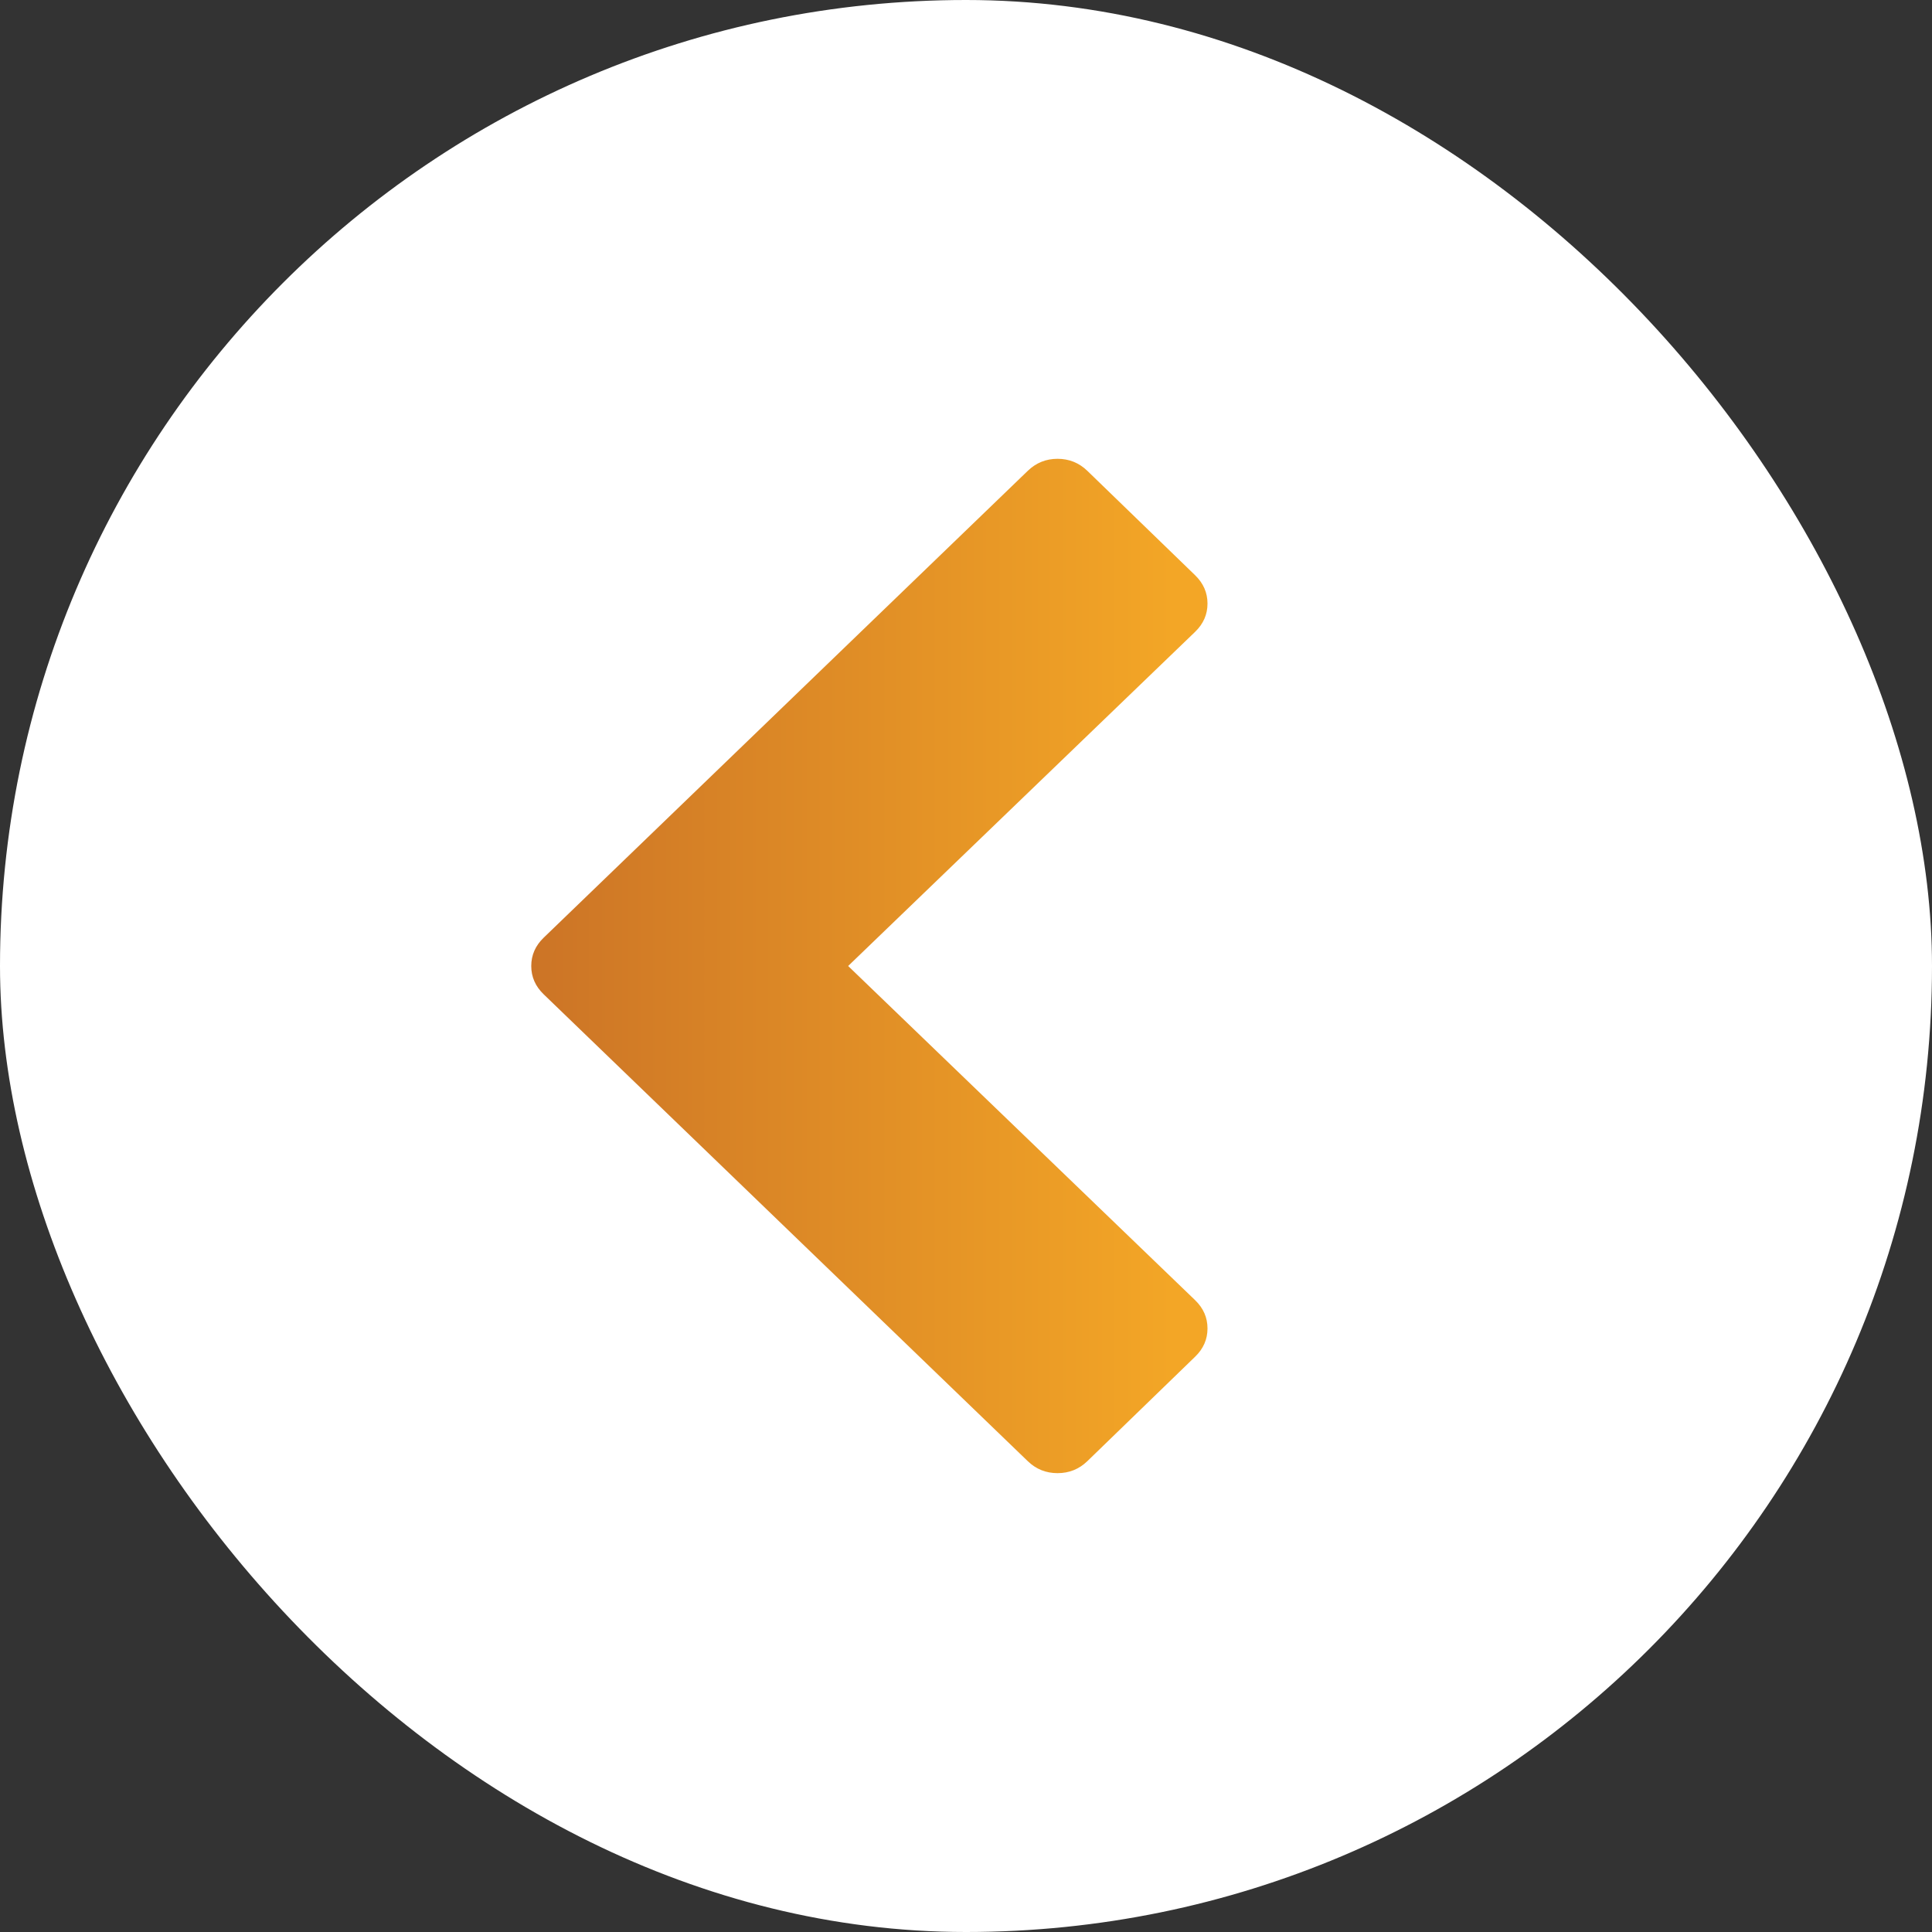
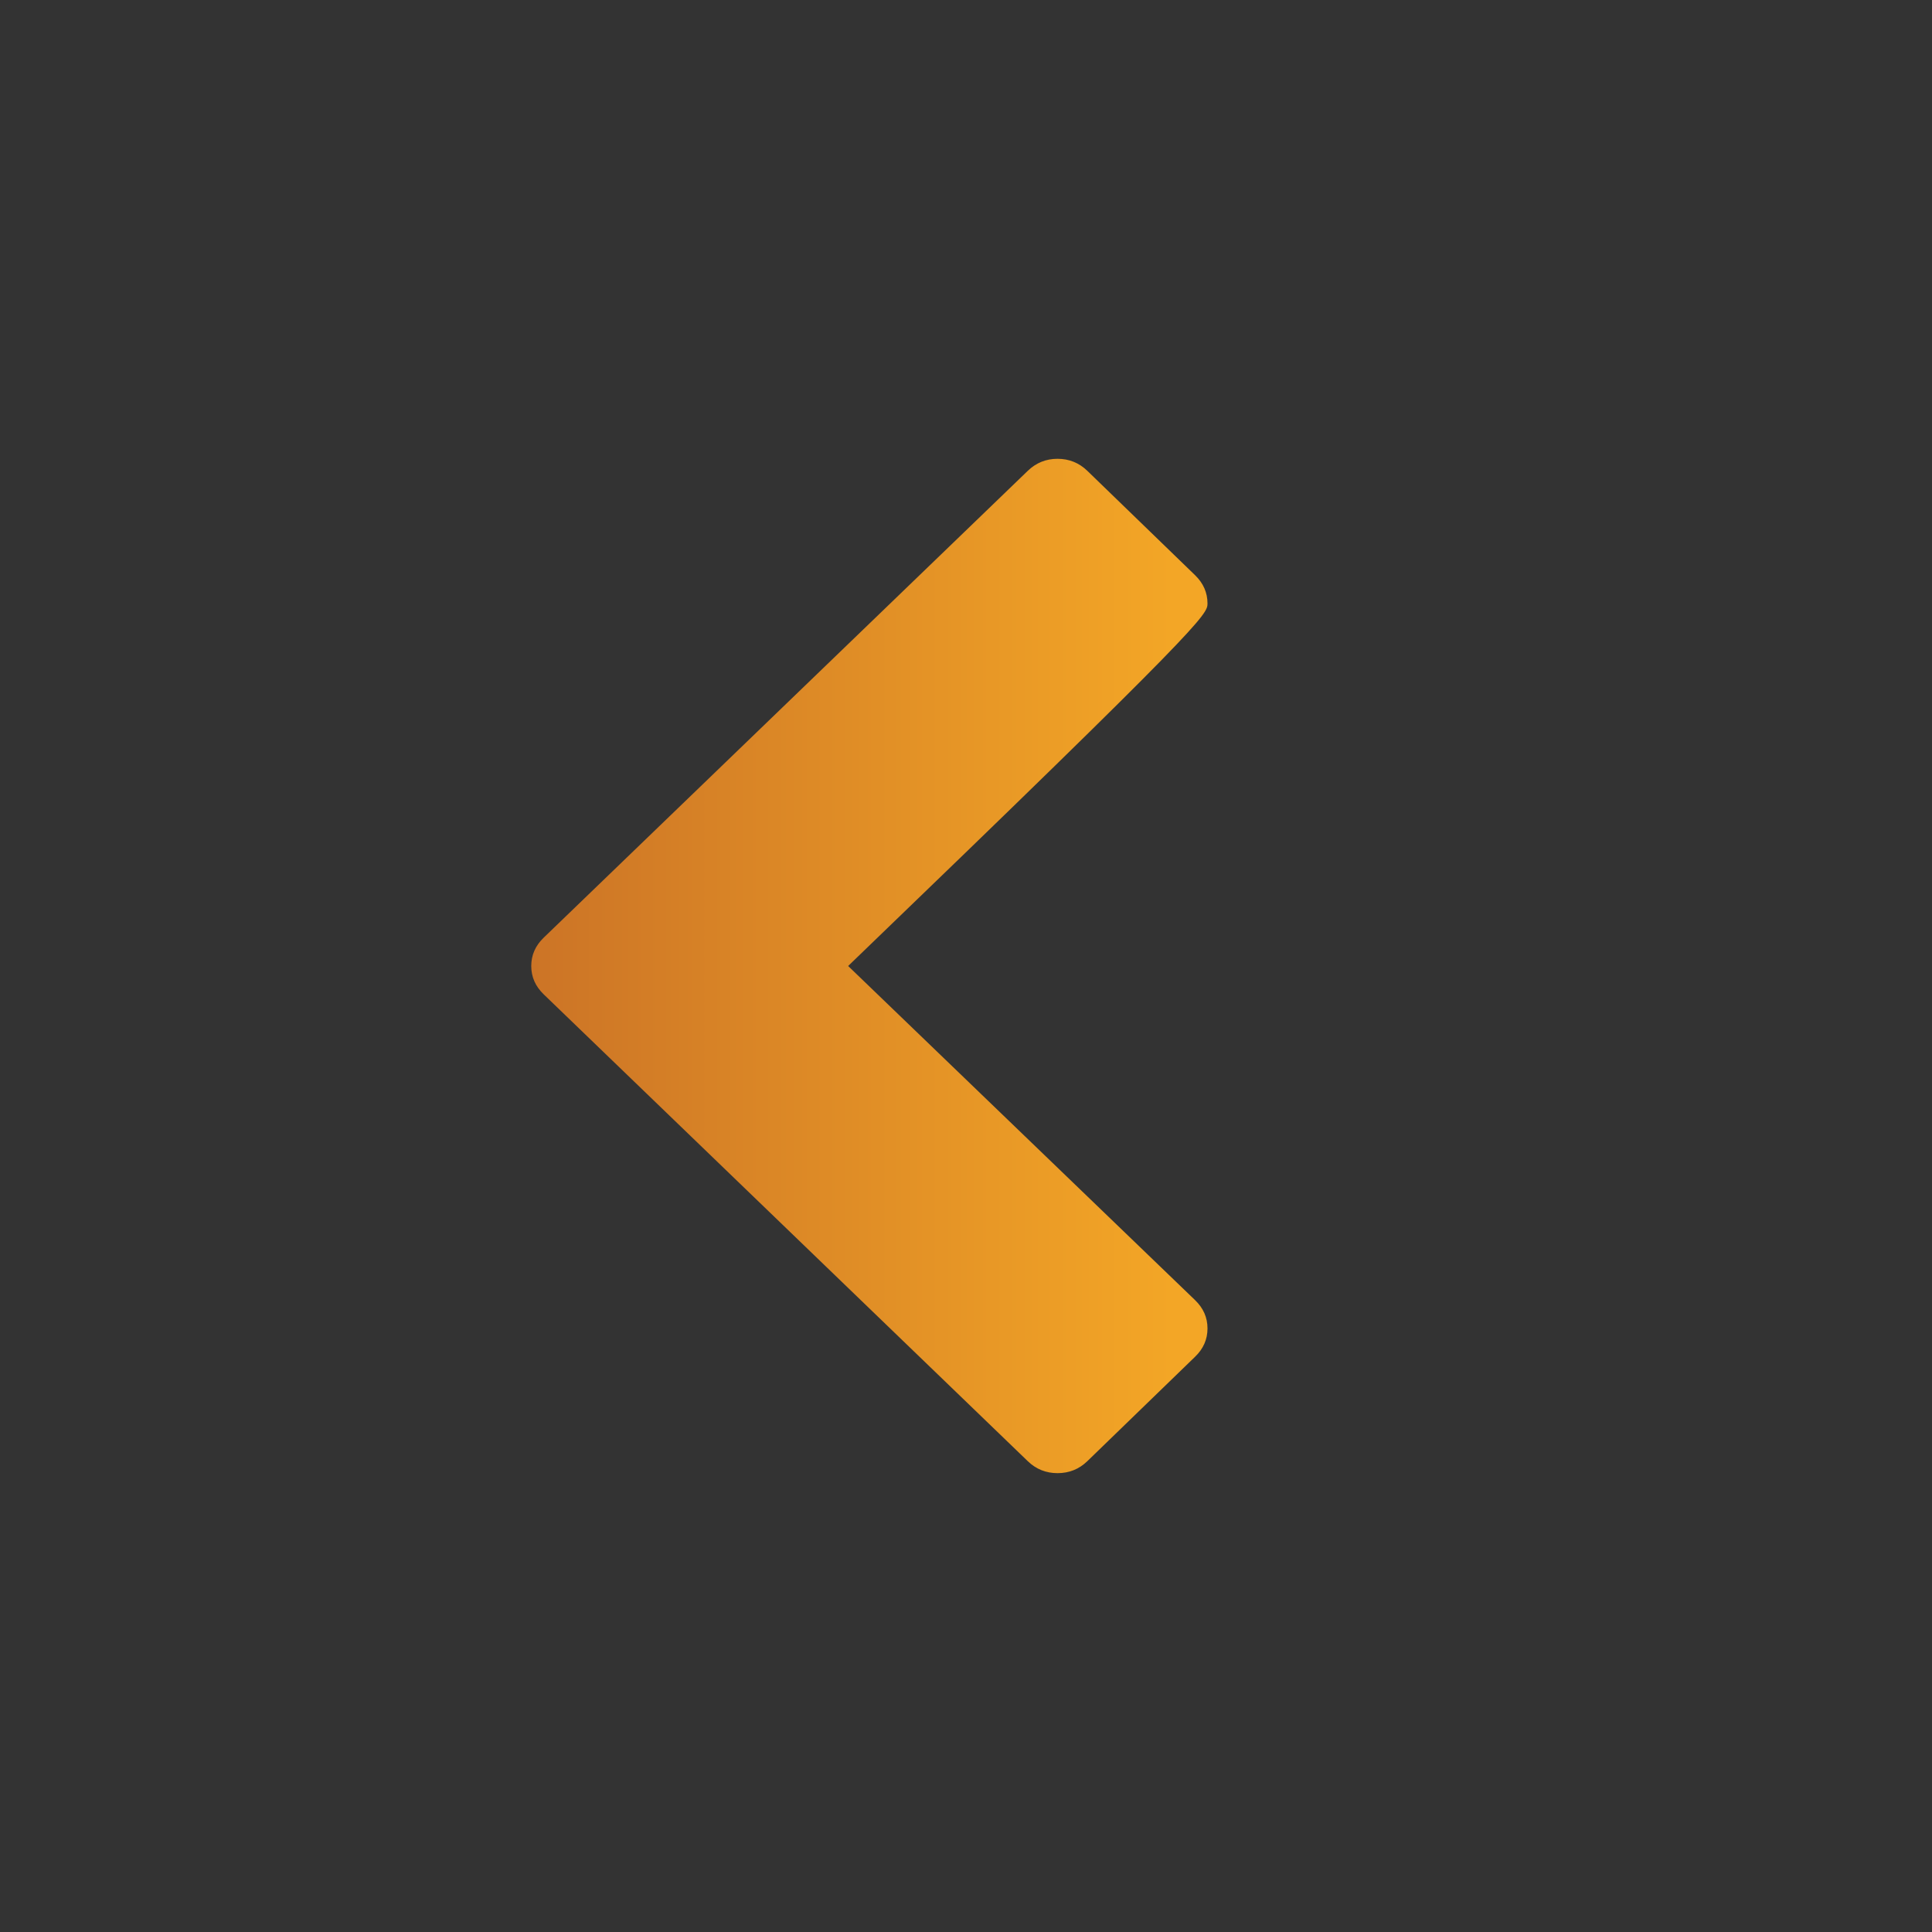
<svg xmlns="http://www.w3.org/2000/svg" width="40" height="40" viewBox="0 0 40 40" fill="none">
  <rect x="0" y="0" width="40" height="40" fill="#333333" stroke="none" />
-   <rect width="40" height="40" rx="20" fill="white" />
-   <path d="M21.28 9.747L11.256 19.414C11.085 19.579 10.999 19.774 10.999 20C10.999 20.226 11.085 20.421 11.256 20.586L21.28 30.253C21.451 30.418 21.657 30.5 21.895 30.5C22.134 30.5 22.34 30.418 22.511 30.253L24.743 28.09C24.914 27.925 25 27.73 25 27.504C25 27.278 24.914 27.083 24.743 26.918L17.56 20L24.743 13.082C24.914 12.917 25 12.722 25 12.496C25 12.27 24.914 12.075 24.743 11.909L22.511 9.747C22.34 9.582 22.134 9.499 21.895 9.499C21.657 9.499 21.451 9.582 21.28 9.747Z" fill="url(#paint0_linear_105_20658)" />
+   <path d="M21.28 9.747L11.256 19.414C11.085 19.579 10.999 19.774 10.999 20C10.999 20.226 11.085 20.421 11.256 20.586L21.28 30.253C21.451 30.418 21.657 30.5 21.895 30.5C22.134 30.5 22.34 30.418 22.511 30.253L24.743 28.09C24.914 27.925 25 27.73 25 27.504C25 27.278 24.914 27.083 24.743 26.918L17.56 20C24.914 12.917 25 12.722 25 12.496C25 12.27 24.914 12.075 24.743 11.909L22.511 9.747C22.34 9.582 22.134 9.499 21.895 9.499C21.657 9.499 21.451 9.582 21.28 9.747Z" fill="url(#paint0_linear_105_20658)" />
  <defs>
    <linearGradient id="paint0_linear_105_20658" x1="25" y1="20" x2="10.999" y2="20" gradientUnits="userSpaceOnUse">
      <stop offset="0.052" stop-color="#F3A626" />
      <stop offset="1" stop-color="#CC7426" />
    </linearGradient>
  </defs>
</svg>